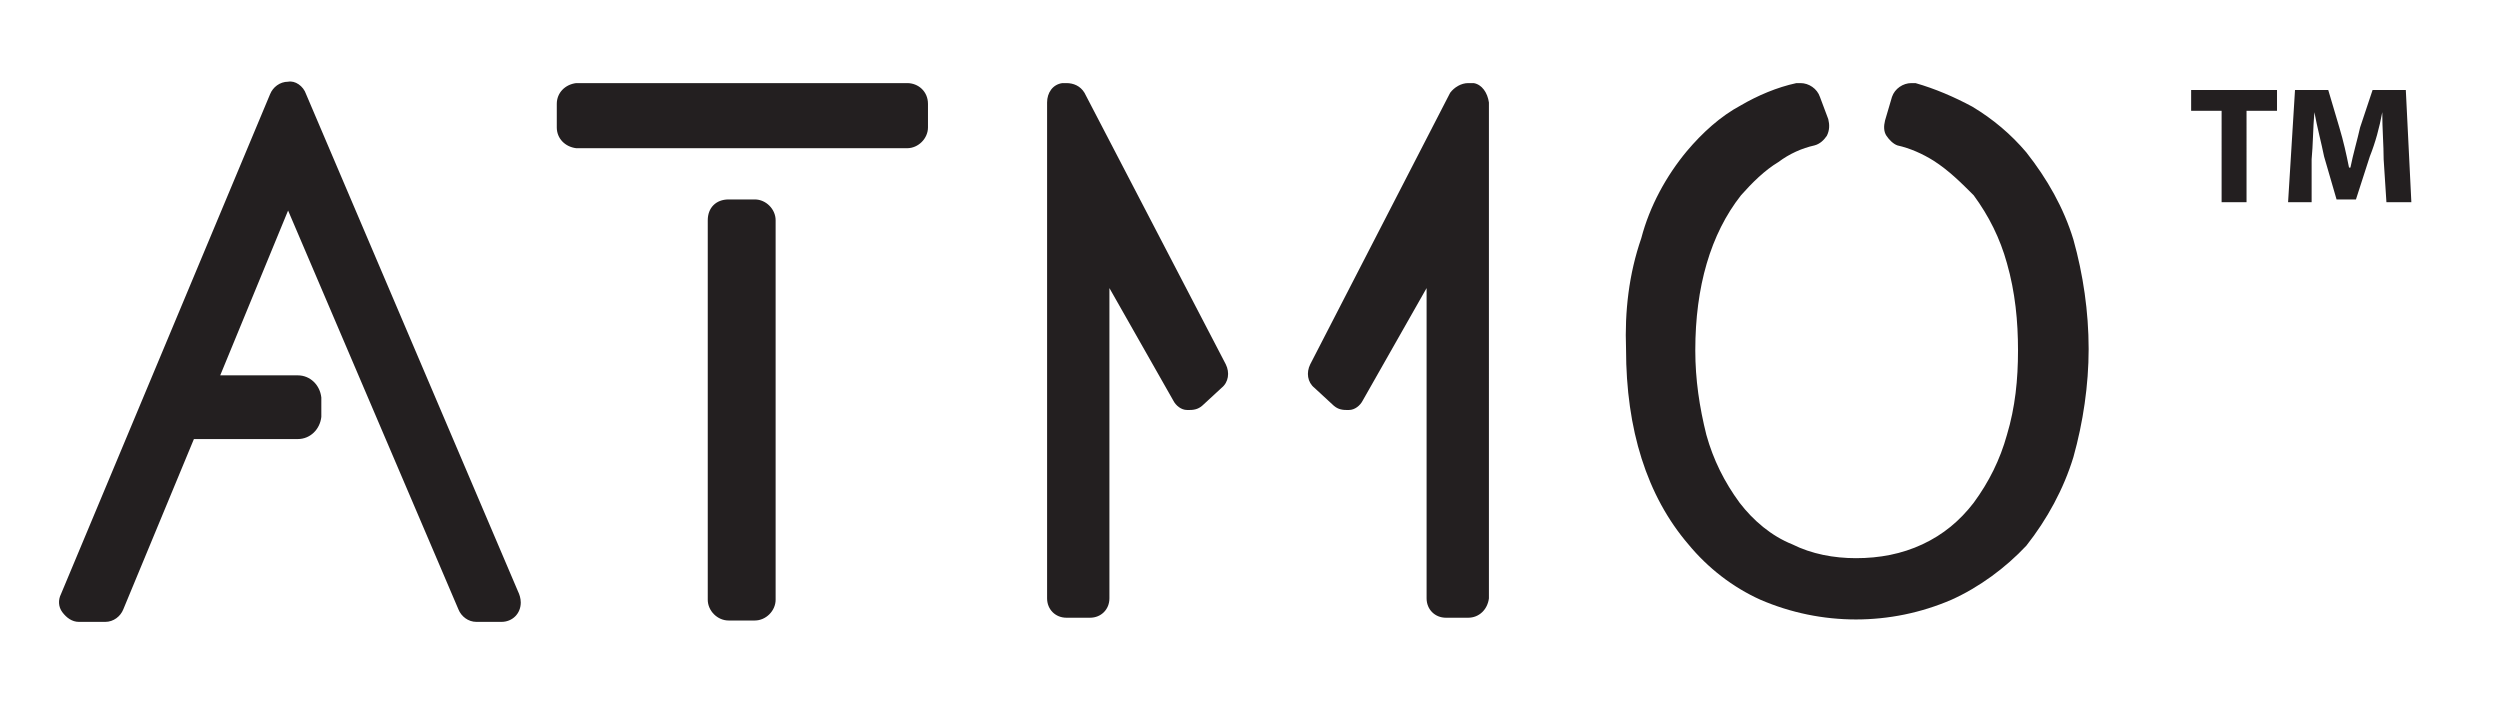
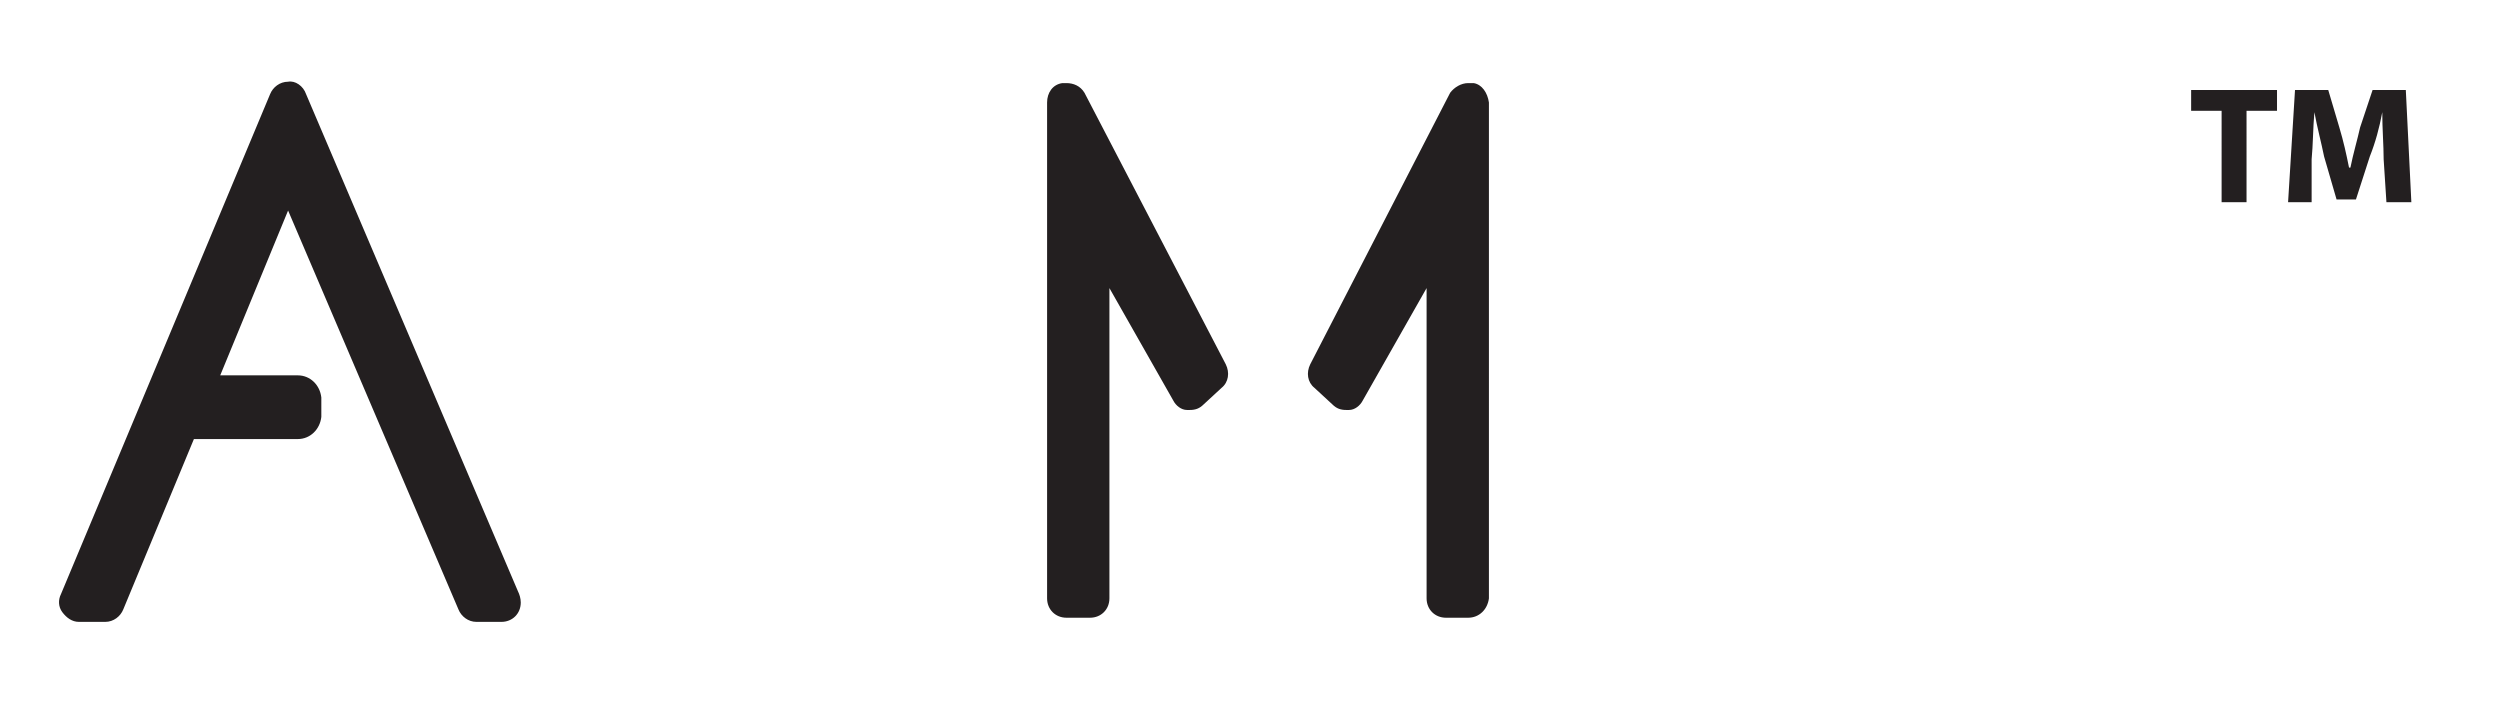
<svg xmlns="http://www.w3.org/2000/svg" version="1.1" id="Layer_1" x="0px" y="0px" viewBox="0 0 180.5 50.7" style="enable-background:new 0 0 180.5 50.7;" xml:space="preserve">
  <style type="text/css">
	.st0{fill:#231F20;}
</style>
  <title>Artboard 1</title>
  <path class="st0" d="M172.3,14.6h1.8l-0.4-8.1h-2.4l-0.9,2.7c-0.2,0.9-0.5,1.9-0.7,2.9h-0.1c-0.2-1-0.4-1.9-0.7-2.9l-0.8-2.7h-2.4  l-0.5,8.1h1.7v-3.1c0.1-1,0.1-2.3,0.2-3.4l0,0c0.2,1.1,0.5,2.2,0.7,3.2l0.9,3.1h1.4l1-3.1c0.4-1,0.7-2.1,0.9-3.2l0,0  c0,1.2,0.1,2.4,0.1,3.4L172.3,14.6z M160.4,14.6h1.8V8h2.2V6.5h-6.2V8h2.2V14.6z" />
  <path class="st0" d="M20.8,5.9c-0.6,0-1.1,0.4-1.3,0.9L4.4,42.9c-0.2,0.4-0.2,0.9,0.1,1.3c0.3,0.4,0.7,0.7,1.2,0.7h1.9  c0.6,0,1.1-0.4,1.3-0.9L14,31.7h7.5c0.9,0,1.6-0.7,1.7-1.6v-1.4c-0.1-0.9-0.8-1.6-1.7-1.6h-5.6l4.9-11.9L33.1,44  c0.2,0.5,0.7,0.9,1.3,0.9h1.8c0.8,0,1.4-0.6,1.4-1.4l0,0c0-0.3-0.1-0.6-0.2-0.8L22.1,6.8C21.9,6.2,21.3,5.8,20.8,5.9z" />
-   <path class="st0" d="M65.5,6H41.6c-0.8,0.1-1.4,0.7-1.4,1.5v1.7c0,0.8,0.6,1.4,1.4,1.5h23.9c0.8,0,1.5-0.7,1.5-1.5V7.5  C67,6.6,66.3,6,65.5,6z" />
-   <path class="st0" d="M52.6,14.4h1.9c0.8,0,1.5,0.7,1.5,1.5v27.4c0,0.8-0.7,1.5-1.5,1.5h-1.9c-0.8,0-1.5-0.7-1.5-1.5V15.9  C51.1,15,51.7,14.4,52.6,14.4z" />
  <path class="st0" d="M106.4,6H106c-0.5,0-1,0.3-1.3,0.7L94.6,26.3c-0.3,0.6-0.2,1.3,0.3,1.7l1.3,1.2c0.3,0.3,0.6,0.4,1,0.4h0.2  c0.4,0,0.8-0.3,1-0.7l4.6-8.1v22.4c0,0.8,0.6,1.4,1.4,1.4h1.6c0.8,0,1.4-0.6,1.5-1.4V7.4C107.4,6.7,107,6.1,106.4,6z" />
  <path class="st0" d="M78.3,6.7C78,6.2,77.5,6,77,6h-0.3c-0.7,0.1-1.1,0.7-1.1,1.4v35.8c0,0.8,0.6,1.4,1.4,1.4l0,0h1.7  c0.8,0,1.4-0.6,1.4-1.4l0,0V20.8l4.6,8.1c0.2,0.4,0.6,0.7,1,0.7h0.2c0.4,0,0.7-0.1,1-0.4l1.3-1.2c0.5-0.4,0.6-1.1,0.3-1.7L78.3,6.7z  " />
-   <path class="st0" d="M149.7,17.3c-0.7-2.3-1.9-4.4-3.4-6.3c-1.1-1.3-2.4-2.4-3.9-3.3c-1.3-0.7-2.7-1.3-4.1-1.7H138  c-0.6,0-1.2,0.4-1.4,1l-0.5,1.7c-0.1,0.4-0.1,0.8,0.1,1.1c0.2,0.3,0.5,0.6,0.8,0.7c0.9,0.2,1.8,0.6,2.6,1.1c1.1,0.7,2,1.6,2.9,2.5  c1.1,1.5,1.9,3.1,2.4,4.9c0.6,2.1,0.8,4.2,0.8,6.3c0,2.1-0.2,4.1-0.8,6.1c-0.5,1.8-1.3,3.4-2.4,4.9c-1,1.3-2.2,2.3-3.7,3  c-1.5,0.7-3.1,1-4.8,1c-1.6,0-3.2-0.3-4.6-1c-1.5-0.6-2.8-1.7-3.8-3c-1.1-1.5-1.9-3.1-2.4-4.9c-0.5-2-0.8-4-0.8-6.1  c0-4.6,1.1-8.4,3.3-11.2c0.8-0.9,1.7-1.8,2.7-2.4c0.8-0.6,1.7-1,2.6-1.2c0.4-0.1,0.7-0.4,0.9-0.7c0.2-0.4,0.2-0.8,0.1-1.2L131.4,7  c-0.2-0.6-0.8-1-1.4-1h-0.3c-1.4,0.3-2.8,0.9-4,1.6c-1.5,0.8-2.8,2-3.9,3.3c-1.5,1.8-2.7,4-3.3,6.3c-0.9,2.6-1.2,5.3-1.1,8  c0,5.8,1.5,10.6,4.5,14.1c1.4,1.7,3.2,3.1,5.2,4c4.4,1.9,9.4,1.9,13.8,0c2-0.9,3.9-2.3,5.4-3.9c1.5-1.9,2.7-4.1,3.4-6.4  c0.7-2.5,1.1-5.2,1.1-7.8C150.8,22.5,150.4,19.8,149.7,17.3z" />
</svg>